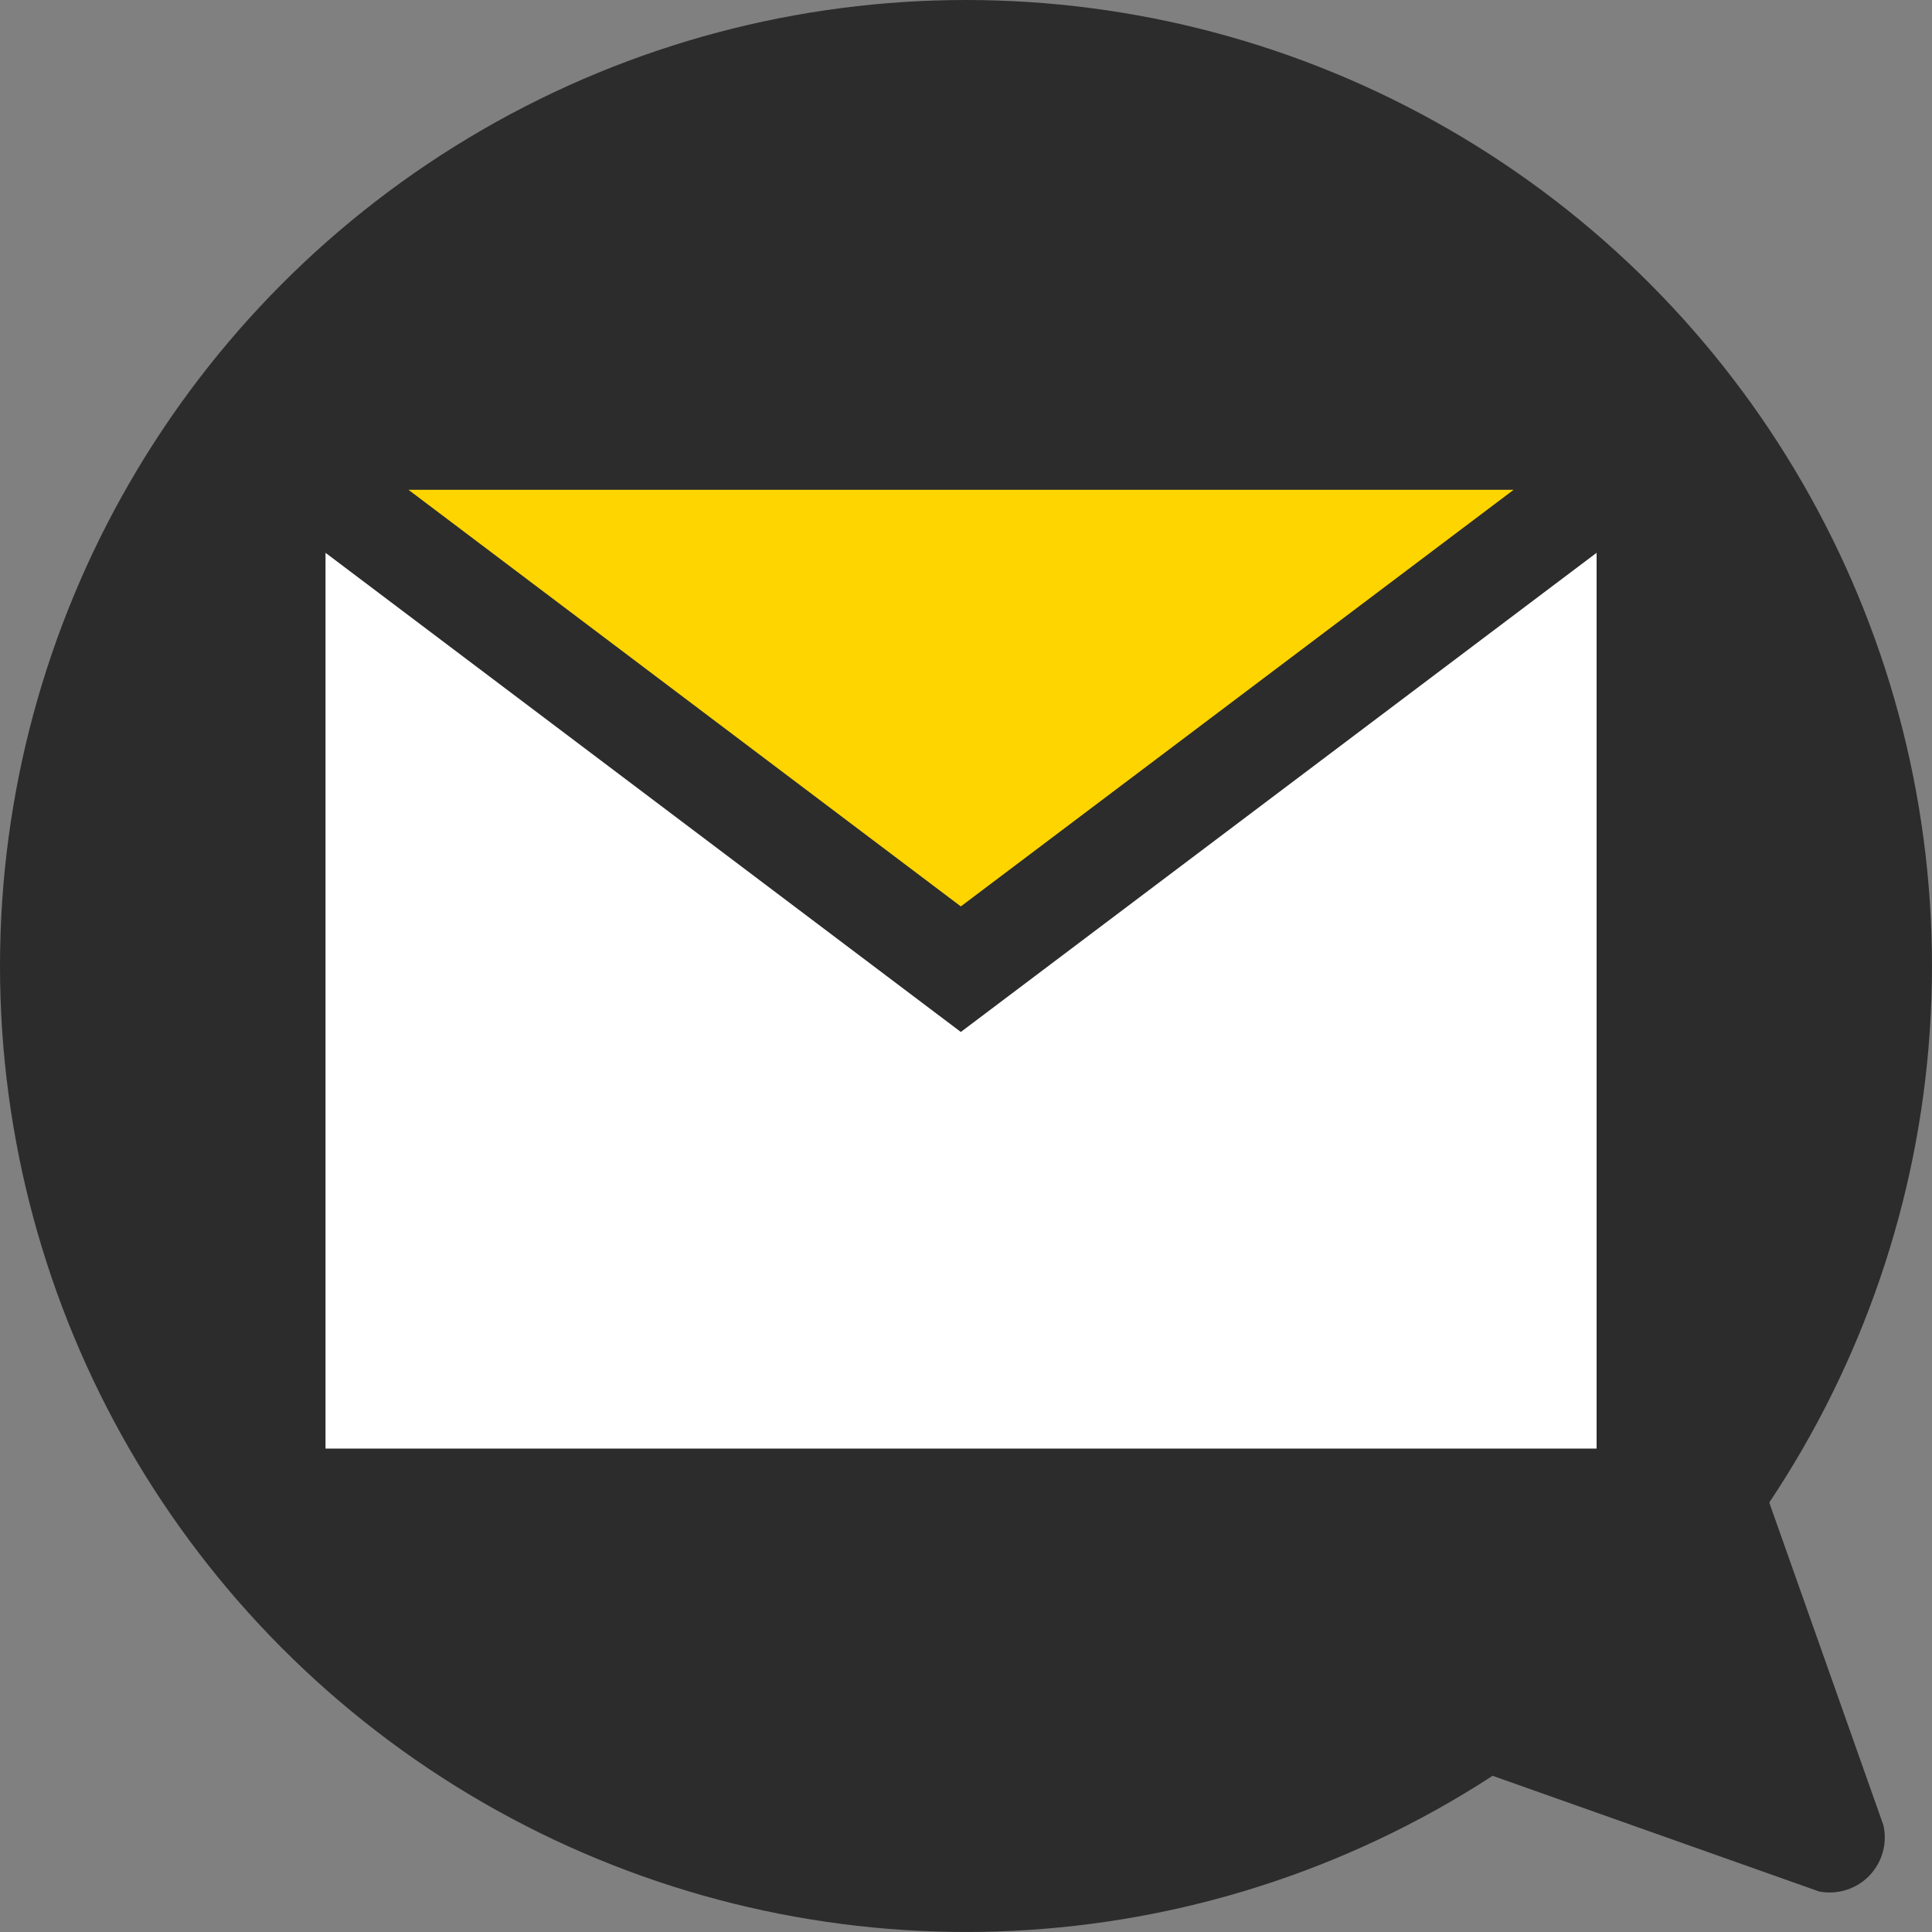
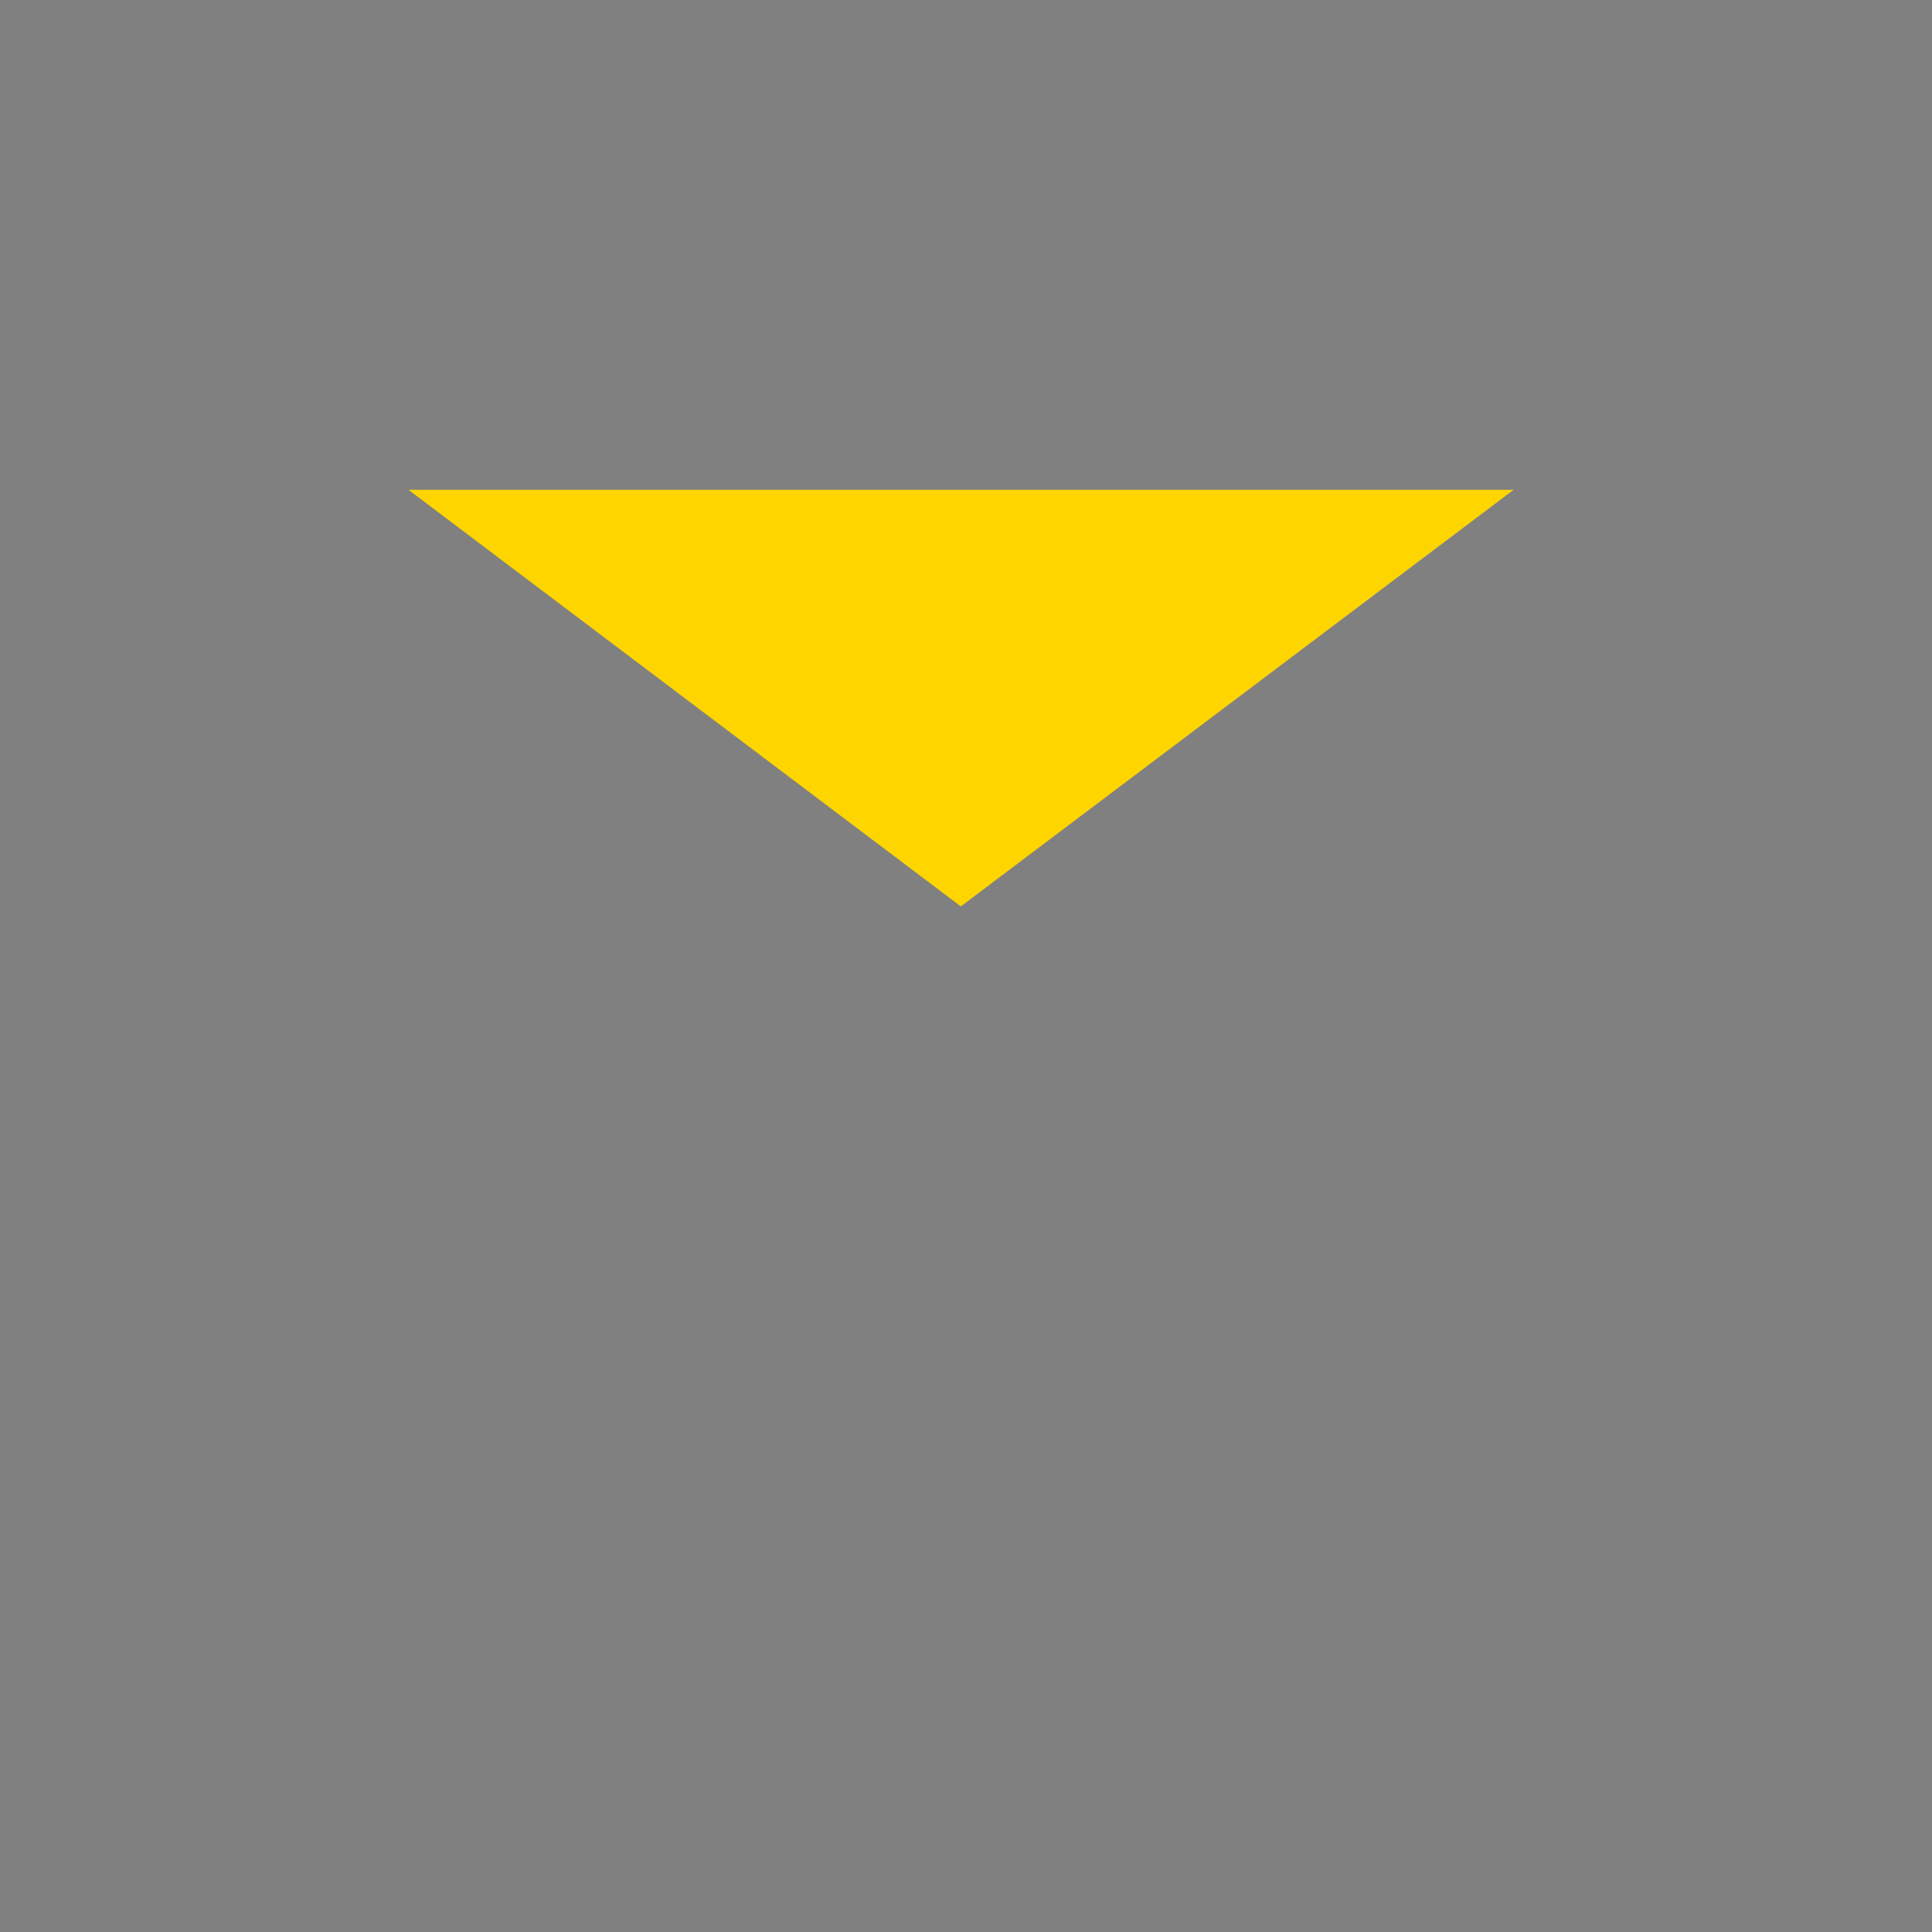
<svg xmlns="http://www.w3.org/2000/svg" id="b" viewBox="0 0 81.323 81.323">
  <rect x="0" y="0" width="81.323" height="81.323" fill="#808080" stroke="none" />
  <g id="c">
-     <circle cx="40.661" cy="40.661" r="40.661" fill="#2c2c2c" />
-     <path d="M72.784,58.471l6.492,18.352c.287,1.248-.492,2.491-1.74,2.778-.319.073-.65.078-.971.014l-18.365-6.506,14.584-14.638Z" fill="#2c2c2c" />
-     <polygon points="40.444 43.438 13.702 23.269 13.702 60.974 67.205 60.974 67.205 23.269 40.444 43.438" fill="#fff" />
    <polygon points="63.713 20.617 17.194 20.617 40.444 38.153 63.713 20.617" fill="#ffd500" />
  </g>
</svg>